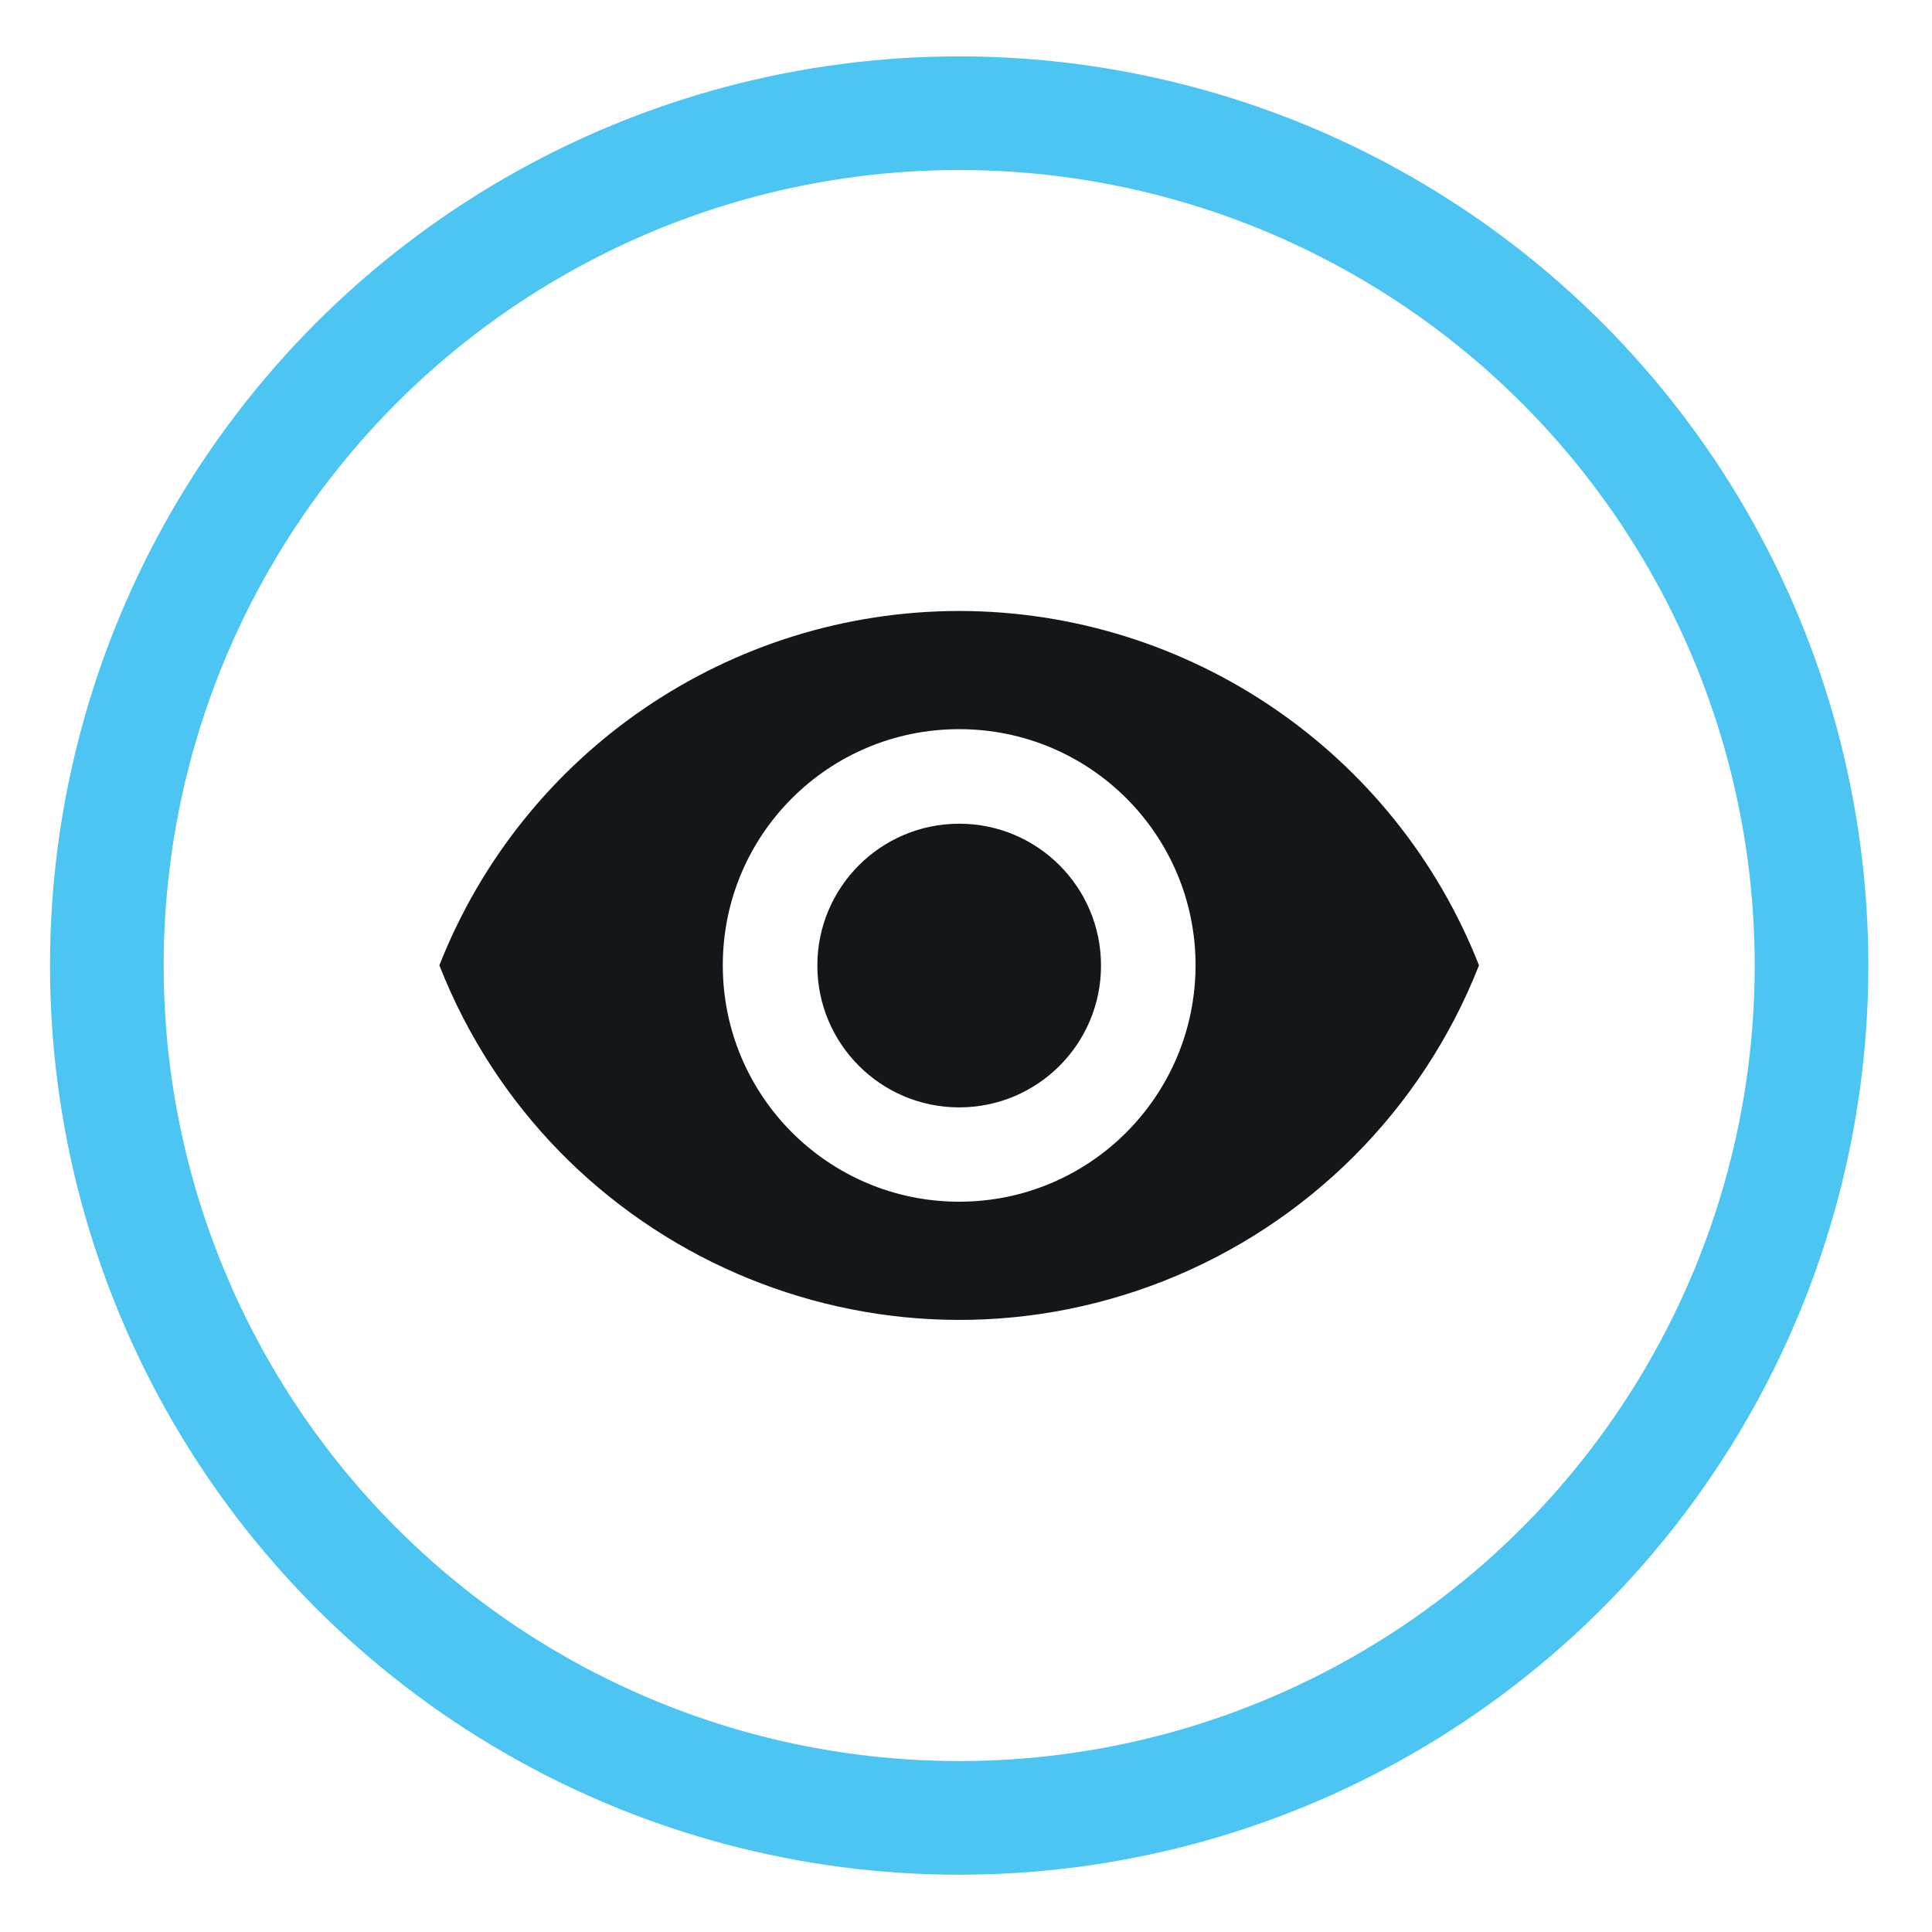
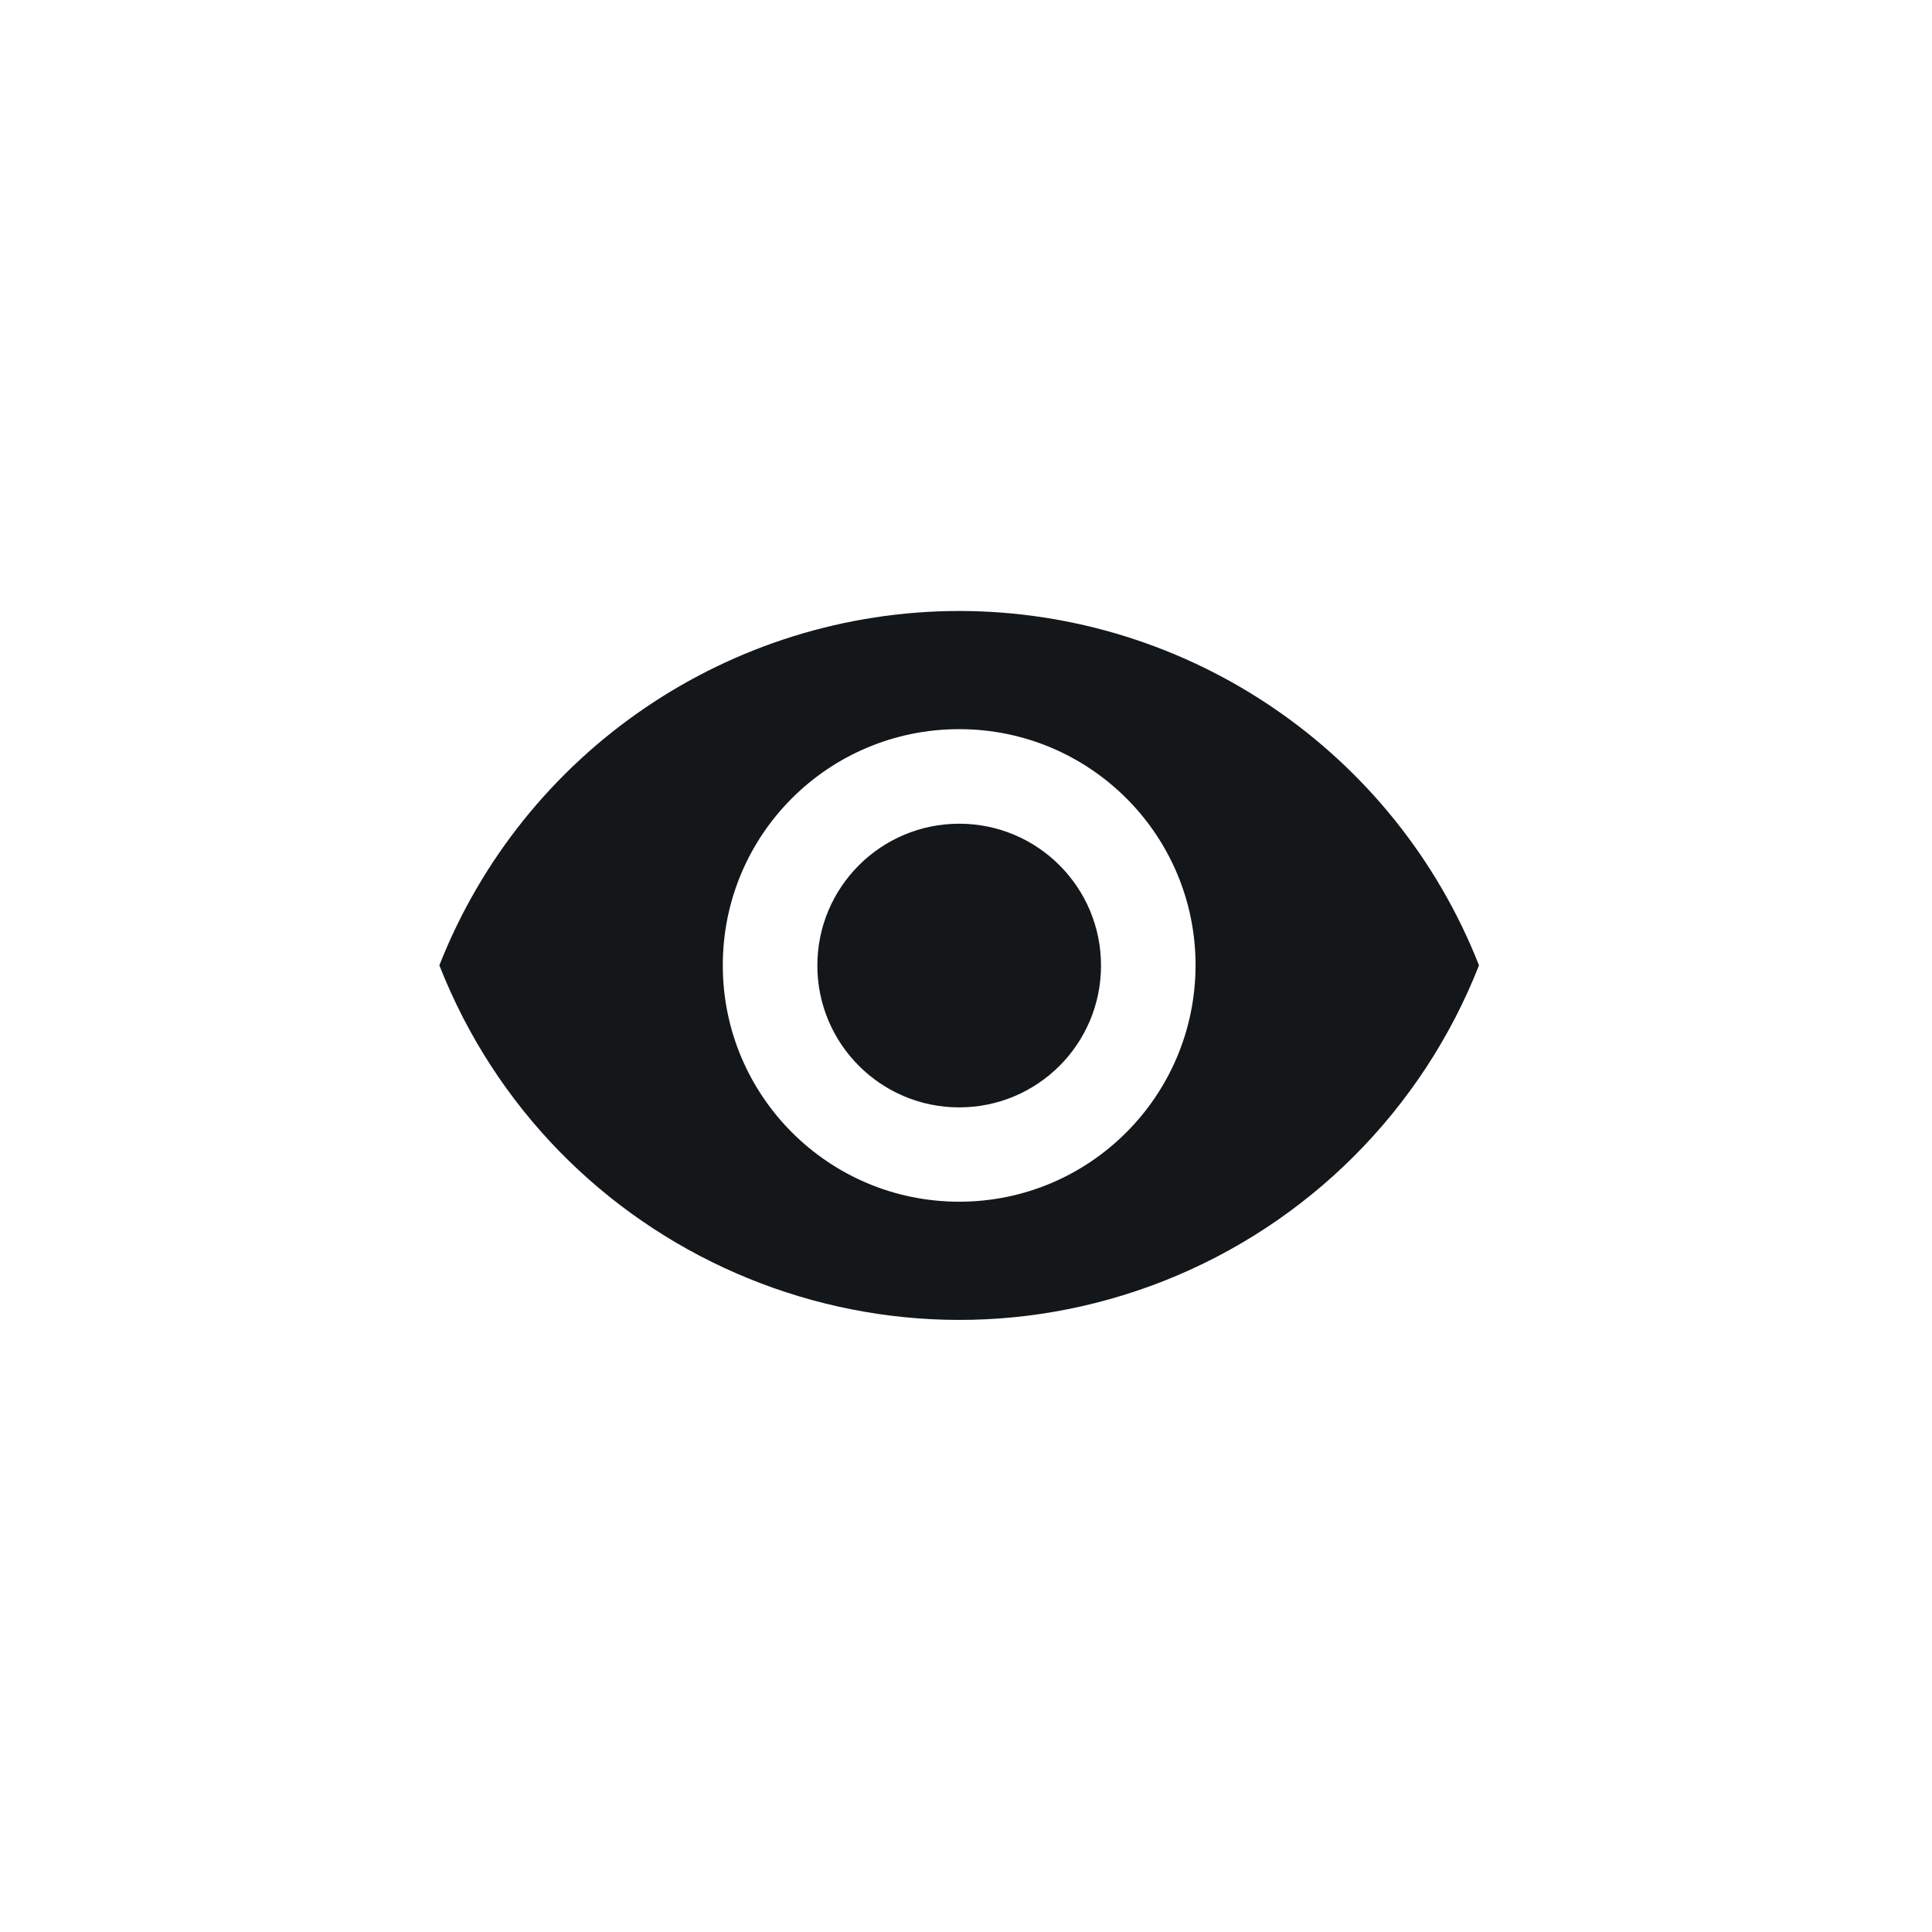
<svg xmlns="http://www.w3.org/2000/svg" version="1.1" id="Layer_1" x="0px" y="0px" viewBox="0 0 85 85" style="enable-background:new 0 0 85 85;" xml:space="preserve">
  <style type="text/css">
	.st0{fill:none;stroke:#4DC5F2;stroke-width:5;stroke-miterlimit:10;}
	.st1{fill:#14171A;}
</style>
  <g id="Group_2223" transform="translate(0.5 0.5)">
    <g id="Group_2227">
-       <circle id="Ellipse_103" class="st0" cx="41.7" cy="41.98" r="37.5" />
      <path id="Path_7234" class="st1" d="M41.7,26.38c-10.1,0.01-19.17,6.19-22.87,15.59c4.96,12.63,19.21,18.85,31.84,13.9    c6.36-2.5,11.4-7.53,13.9-13.9C60.87,32.57,51.8,26.39,41.7,26.38 M41.7,52.37c-5.74,0-10.4-4.65-10.4-10.4s4.65-10.39,10.4-10.39    s10.4,4.65,10.4,10.39l0,0C52.09,47.72,47.44,52.37,41.7,52.37 M41.7,35.74c-3.44,0-6.24,2.79-6.24,6.24    c0,3.44,2.79,6.24,6.24,6.24s6.24-2.79,6.24-6.24l0,0c0-3.44-2.78-6.23-6.22-6.24C41.71,35.74,41.7,35.74,41.7,35.74" />
    </g>
  </g>
</svg>